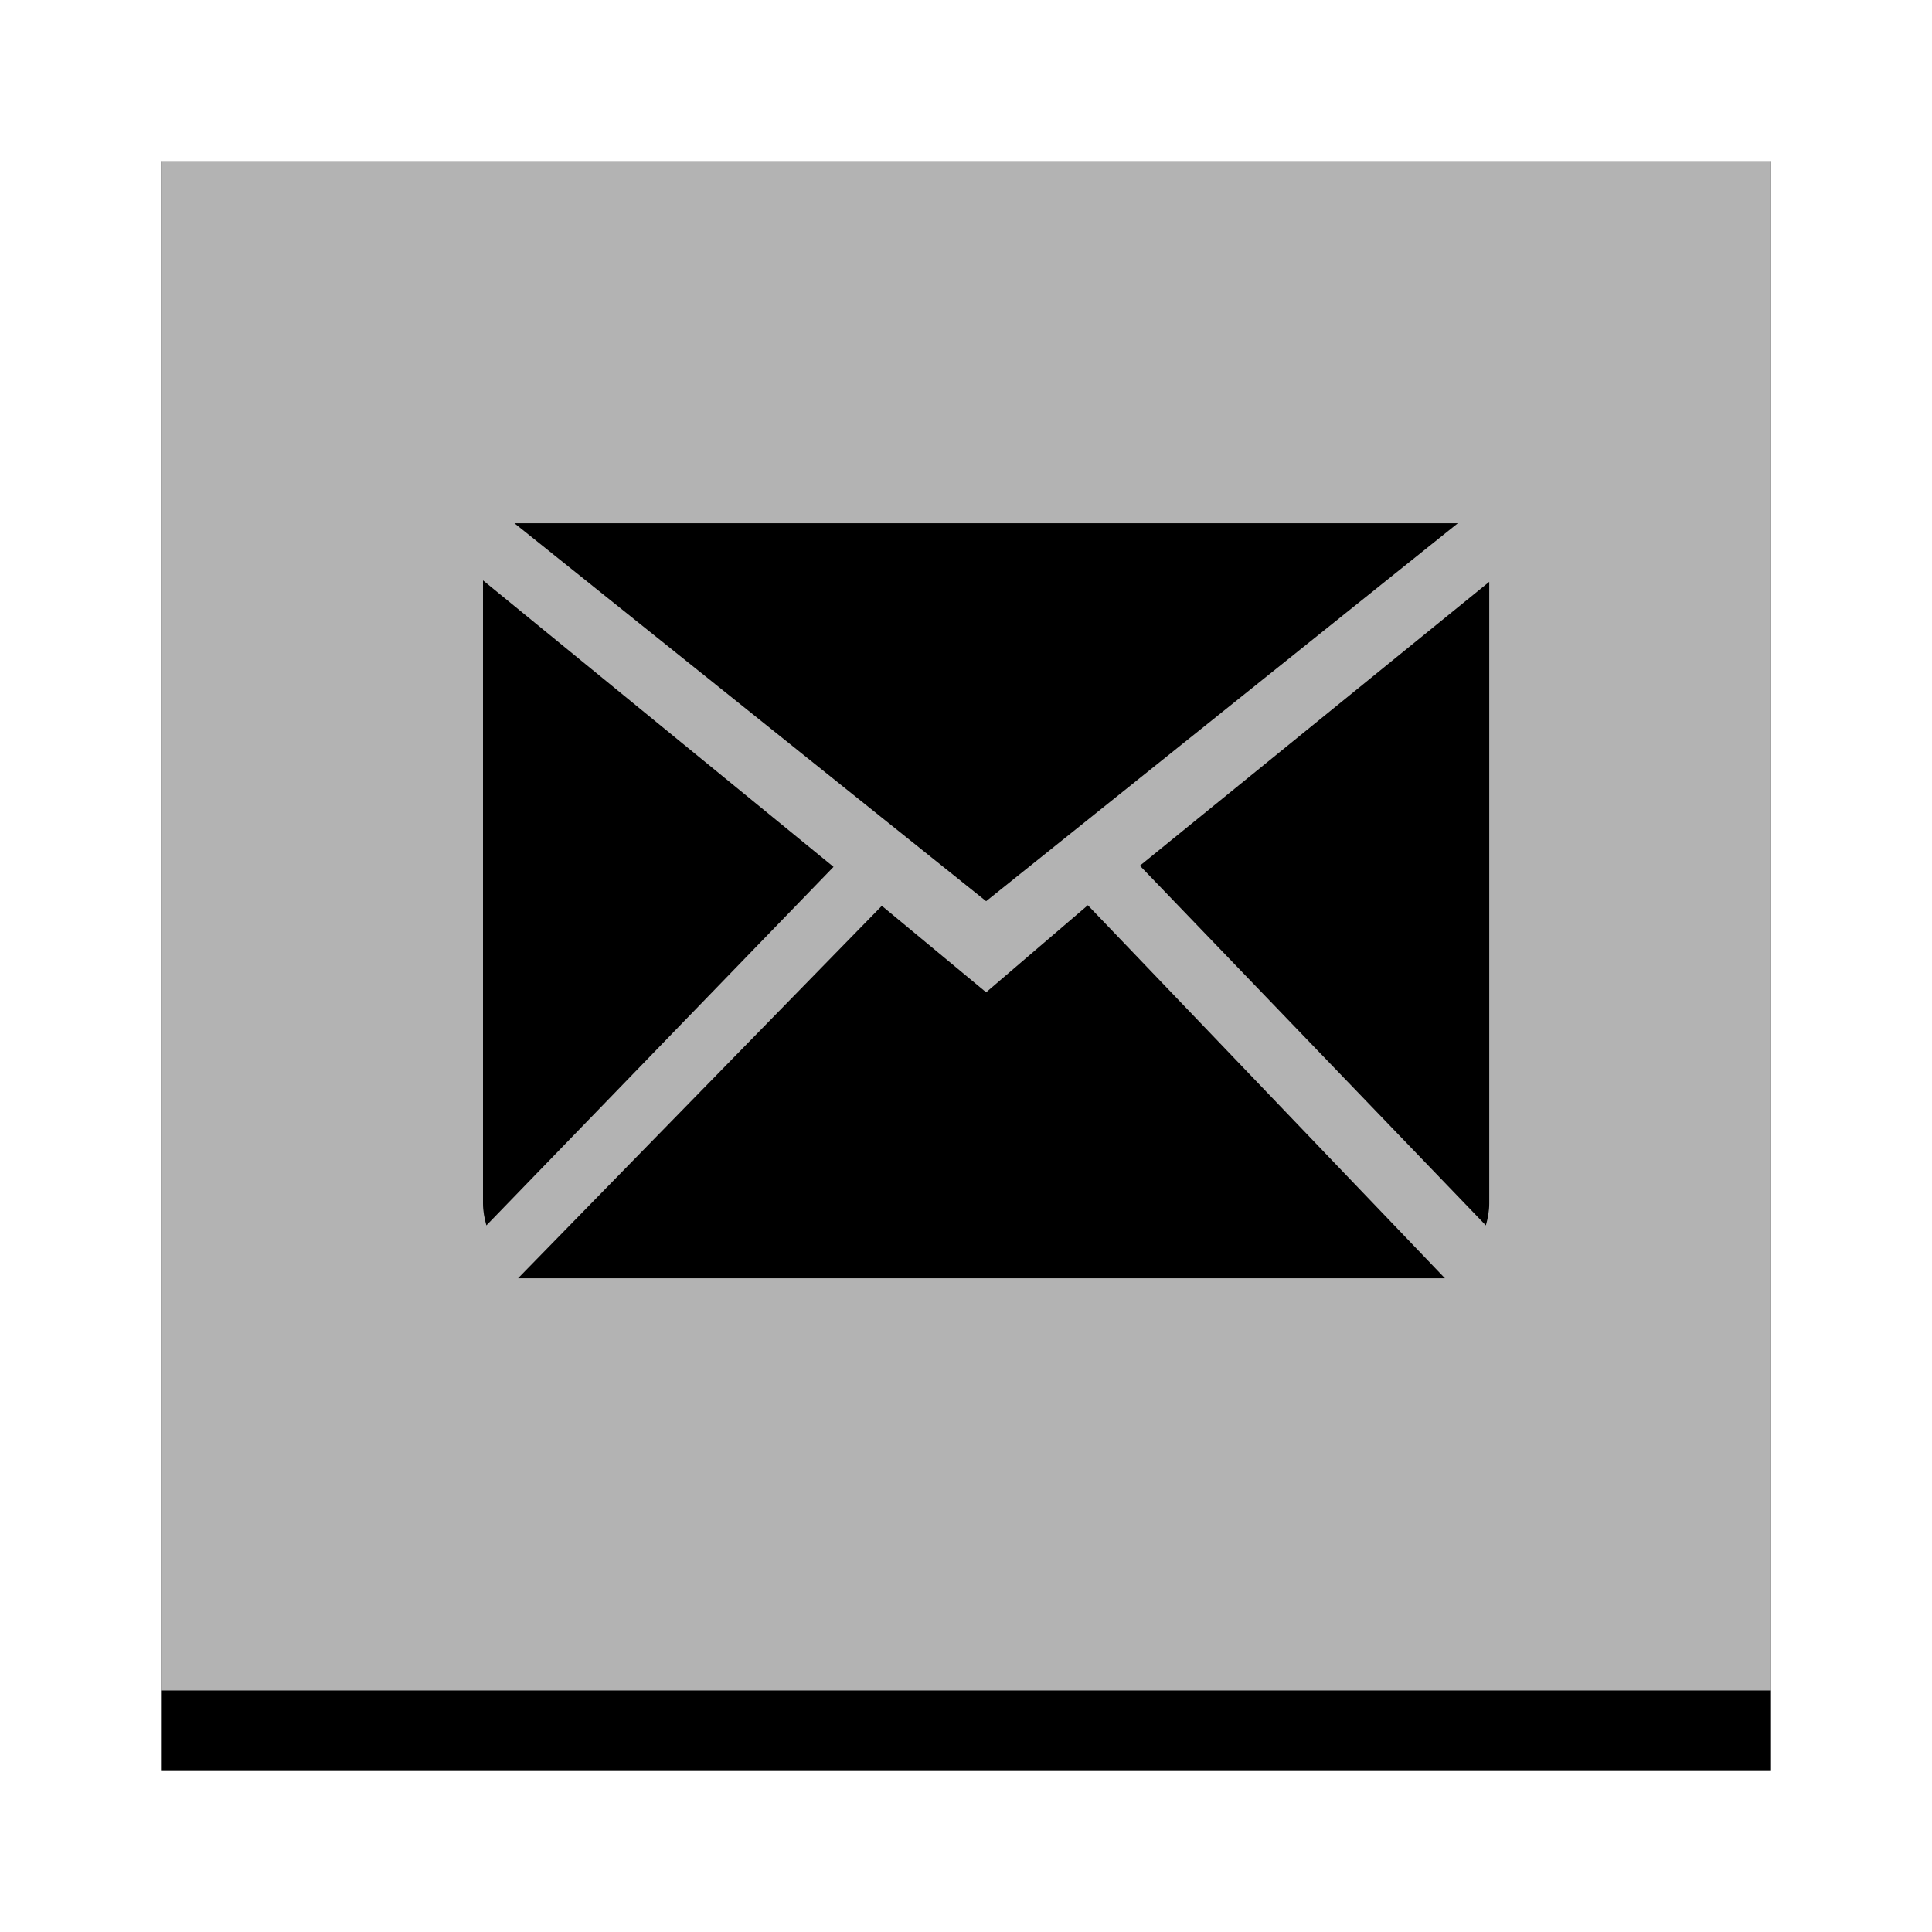
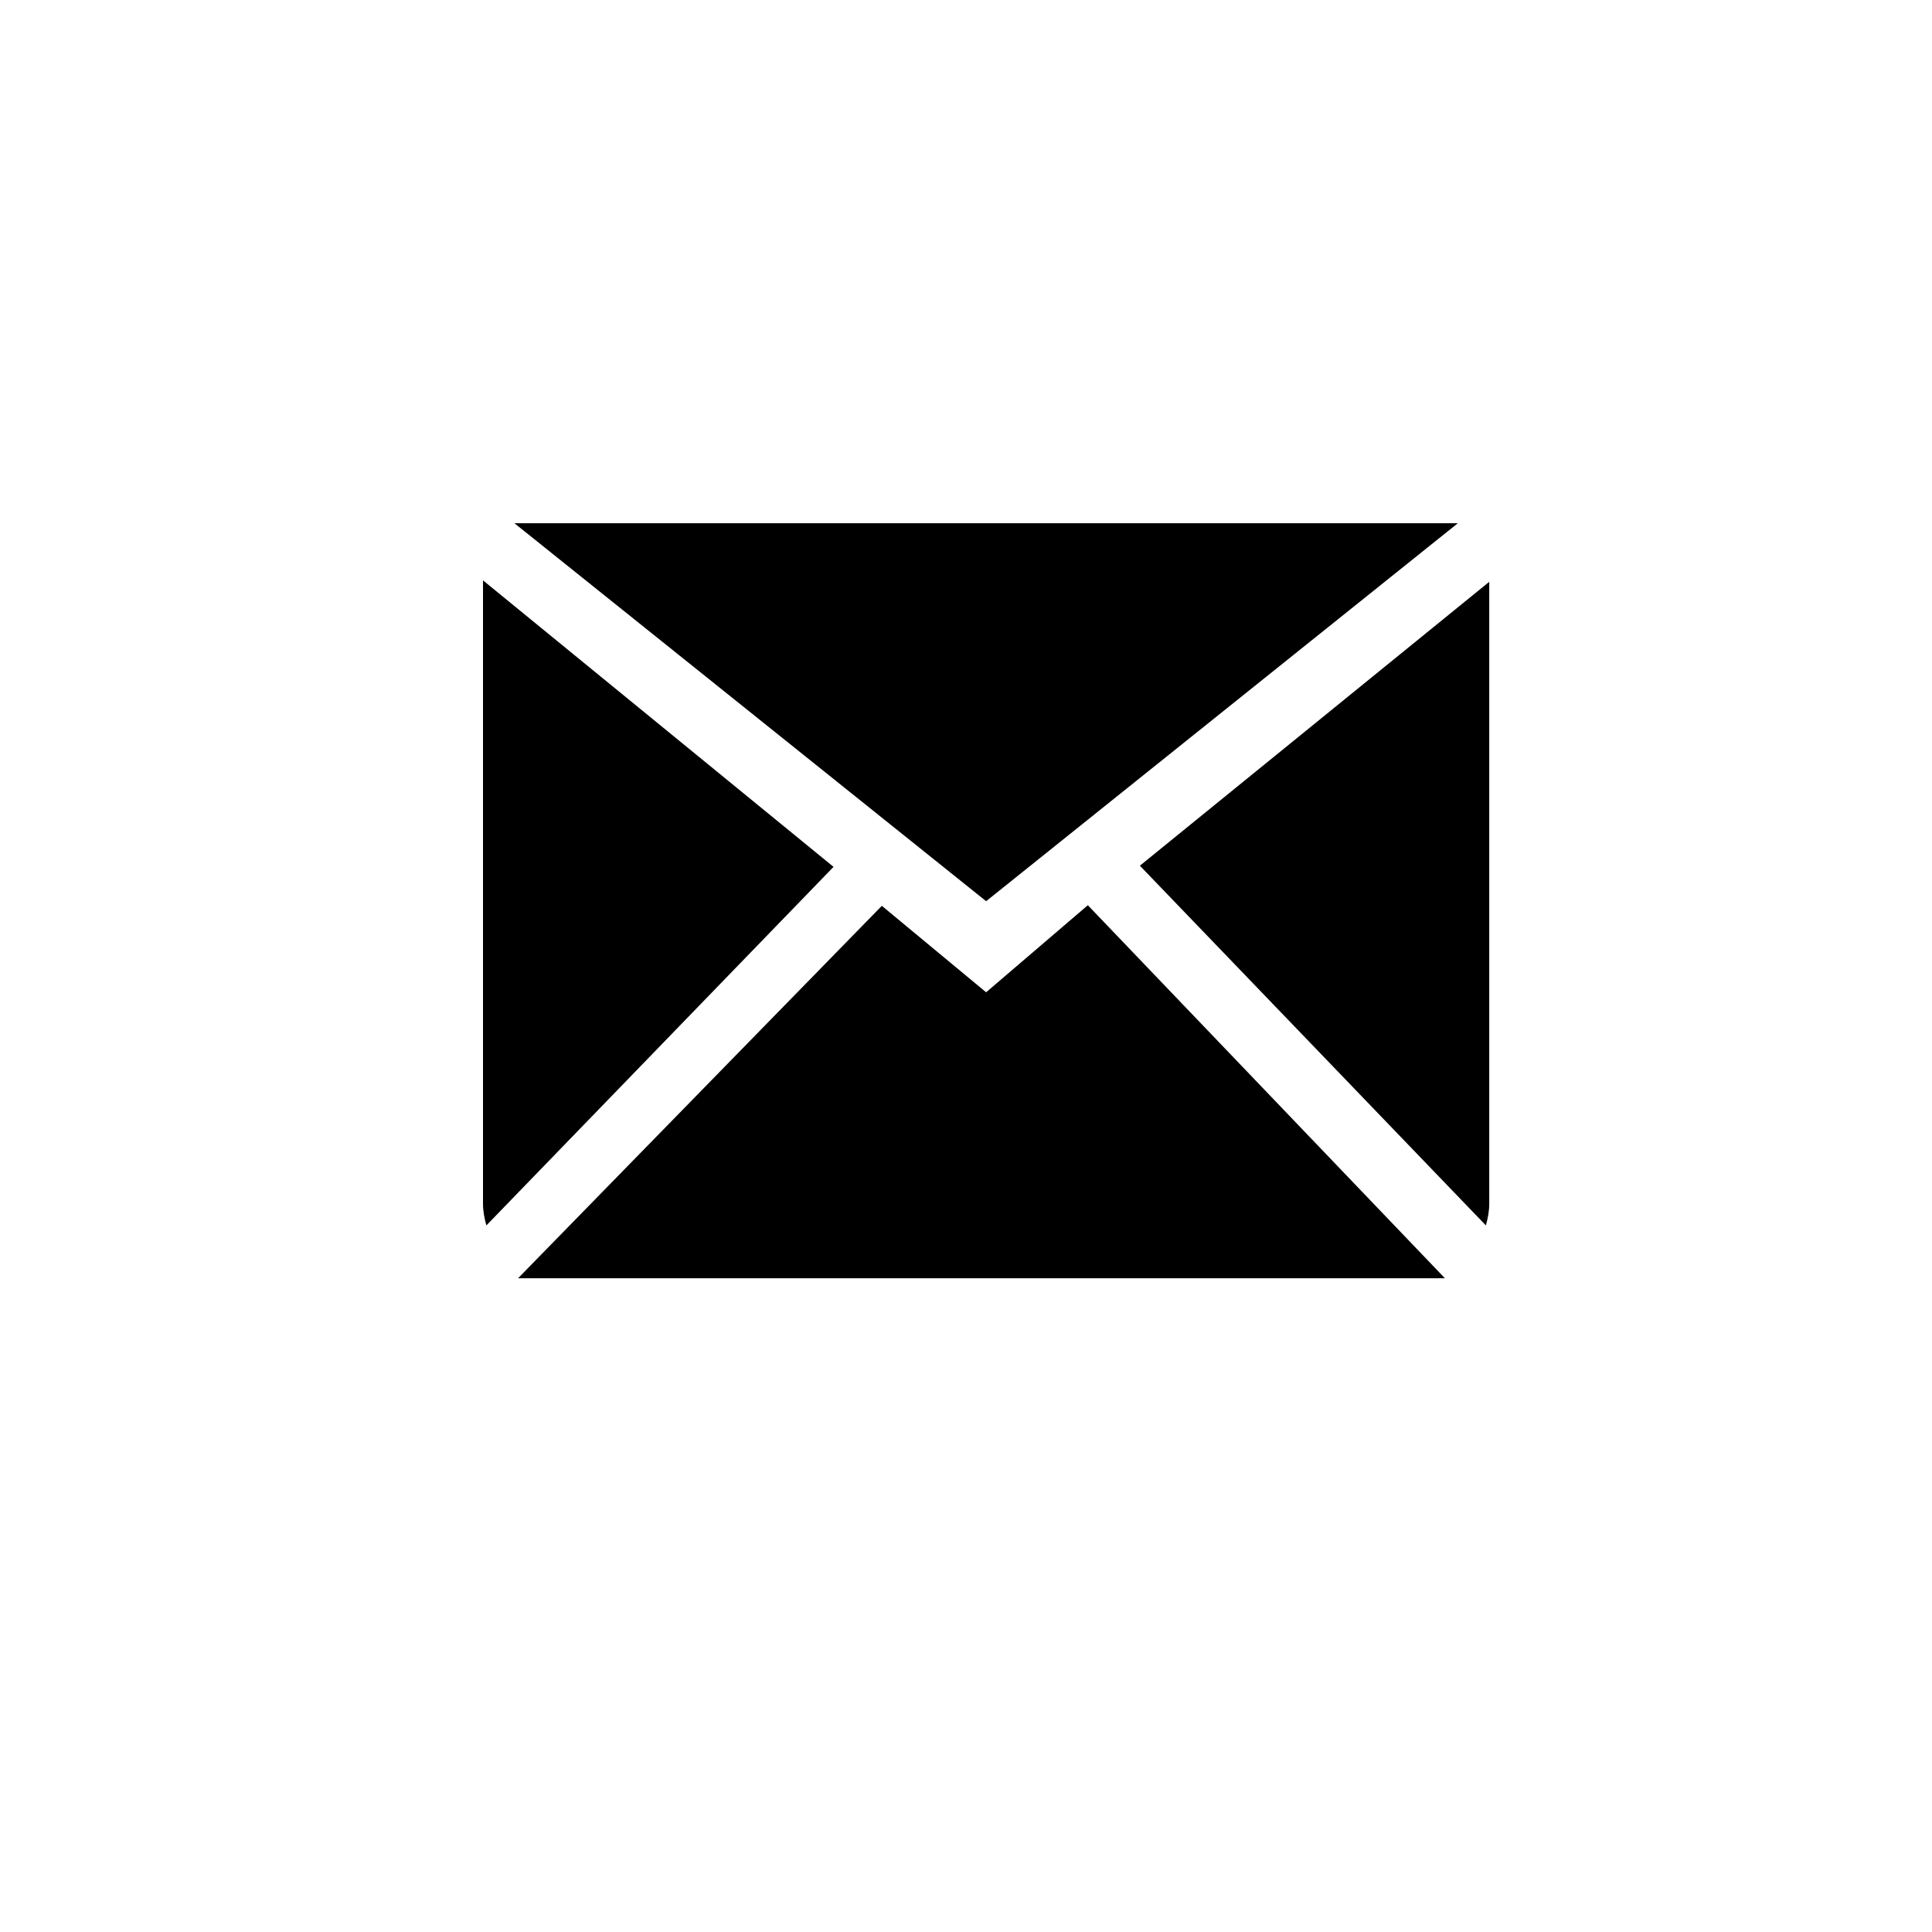
<svg xmlns="http://www.w3.org/2000/svg" xmlns:xlink="http://www.w3.org/1999/xlink" width="48px" height="48px" viewBox="0 0 48 48" version="1.1">
  <title> Email Floating button</title>
  <desc>Created with Sketch.</desc>
  <defs>
-     <rect id="path-1" x="0" y="0" width="40" height="40" />
    <filter x="-17.5%" y="-12.5%" width="135.0%" height="135.0%" filterUnits="objectBoundingBox" id="filter-2">
      <feOffset dx="0" dy="2" in="SourceAlpha" result="shadowOffsetOuter1" />
      <feGaussianBlur stdDeviation="2" in="shadowOffsetOuter1" result="shadowBlurOuter1" />
      <feComposite in="shadowBlurOuter1" in2="SourceAlpha" operator="out" result="shadowBlurOuter1" />
      <feColorMatrix values="0 0 0 0 0   0 0 0 0 0   0 0 0 0 0  0 0 0 0.5 0" type="matrix" in="shadowBlurOuter1" />
    </filter>
  </defs>
  <g id="Page-1" stroke="none" stroke-width="1" fill="none" fill-rule="evenodd">
    <g id="Mobile-Version" transform="translate(-213, -458)">
      <g id="-Email-Floating-button" transform="translate(217, 460)">
        <g id="Rectangle-10">
          <use fill="black" fill-opacity="1" filter="url(#filter-2)" xlink:href="#path-1" />
          <use fill-opacity="0.7" fill="#FFFFFF" fill-rule="evenodd" xlink:href="#path-1" />
        </g>
        <path d="M20.5,22.653 L17.909,20.505 L8.871,29.758 L31.899,29.758 L23.027,20.49 L20.5,22.653 L20.5,22.653 Z M24.32,19.508 L32.916,28.445 C32.965,28.271 33,28.091 33,27.902 L33,12.455 L24.32,19.508 L24.32,19.508 Z M8,12.419 L8,27.902 C8,28.091 8.035,28.271 8.084,28.445 L16.709,19.537 L8,12.419 L8,12.419 Z M32.219,11 L8.781,11 L20.5,20.39 L32.219,11 L32.219,11 Z" id="Fill-185" fill="#000000" />
      </g>
    </g>
  </g>
</svg>